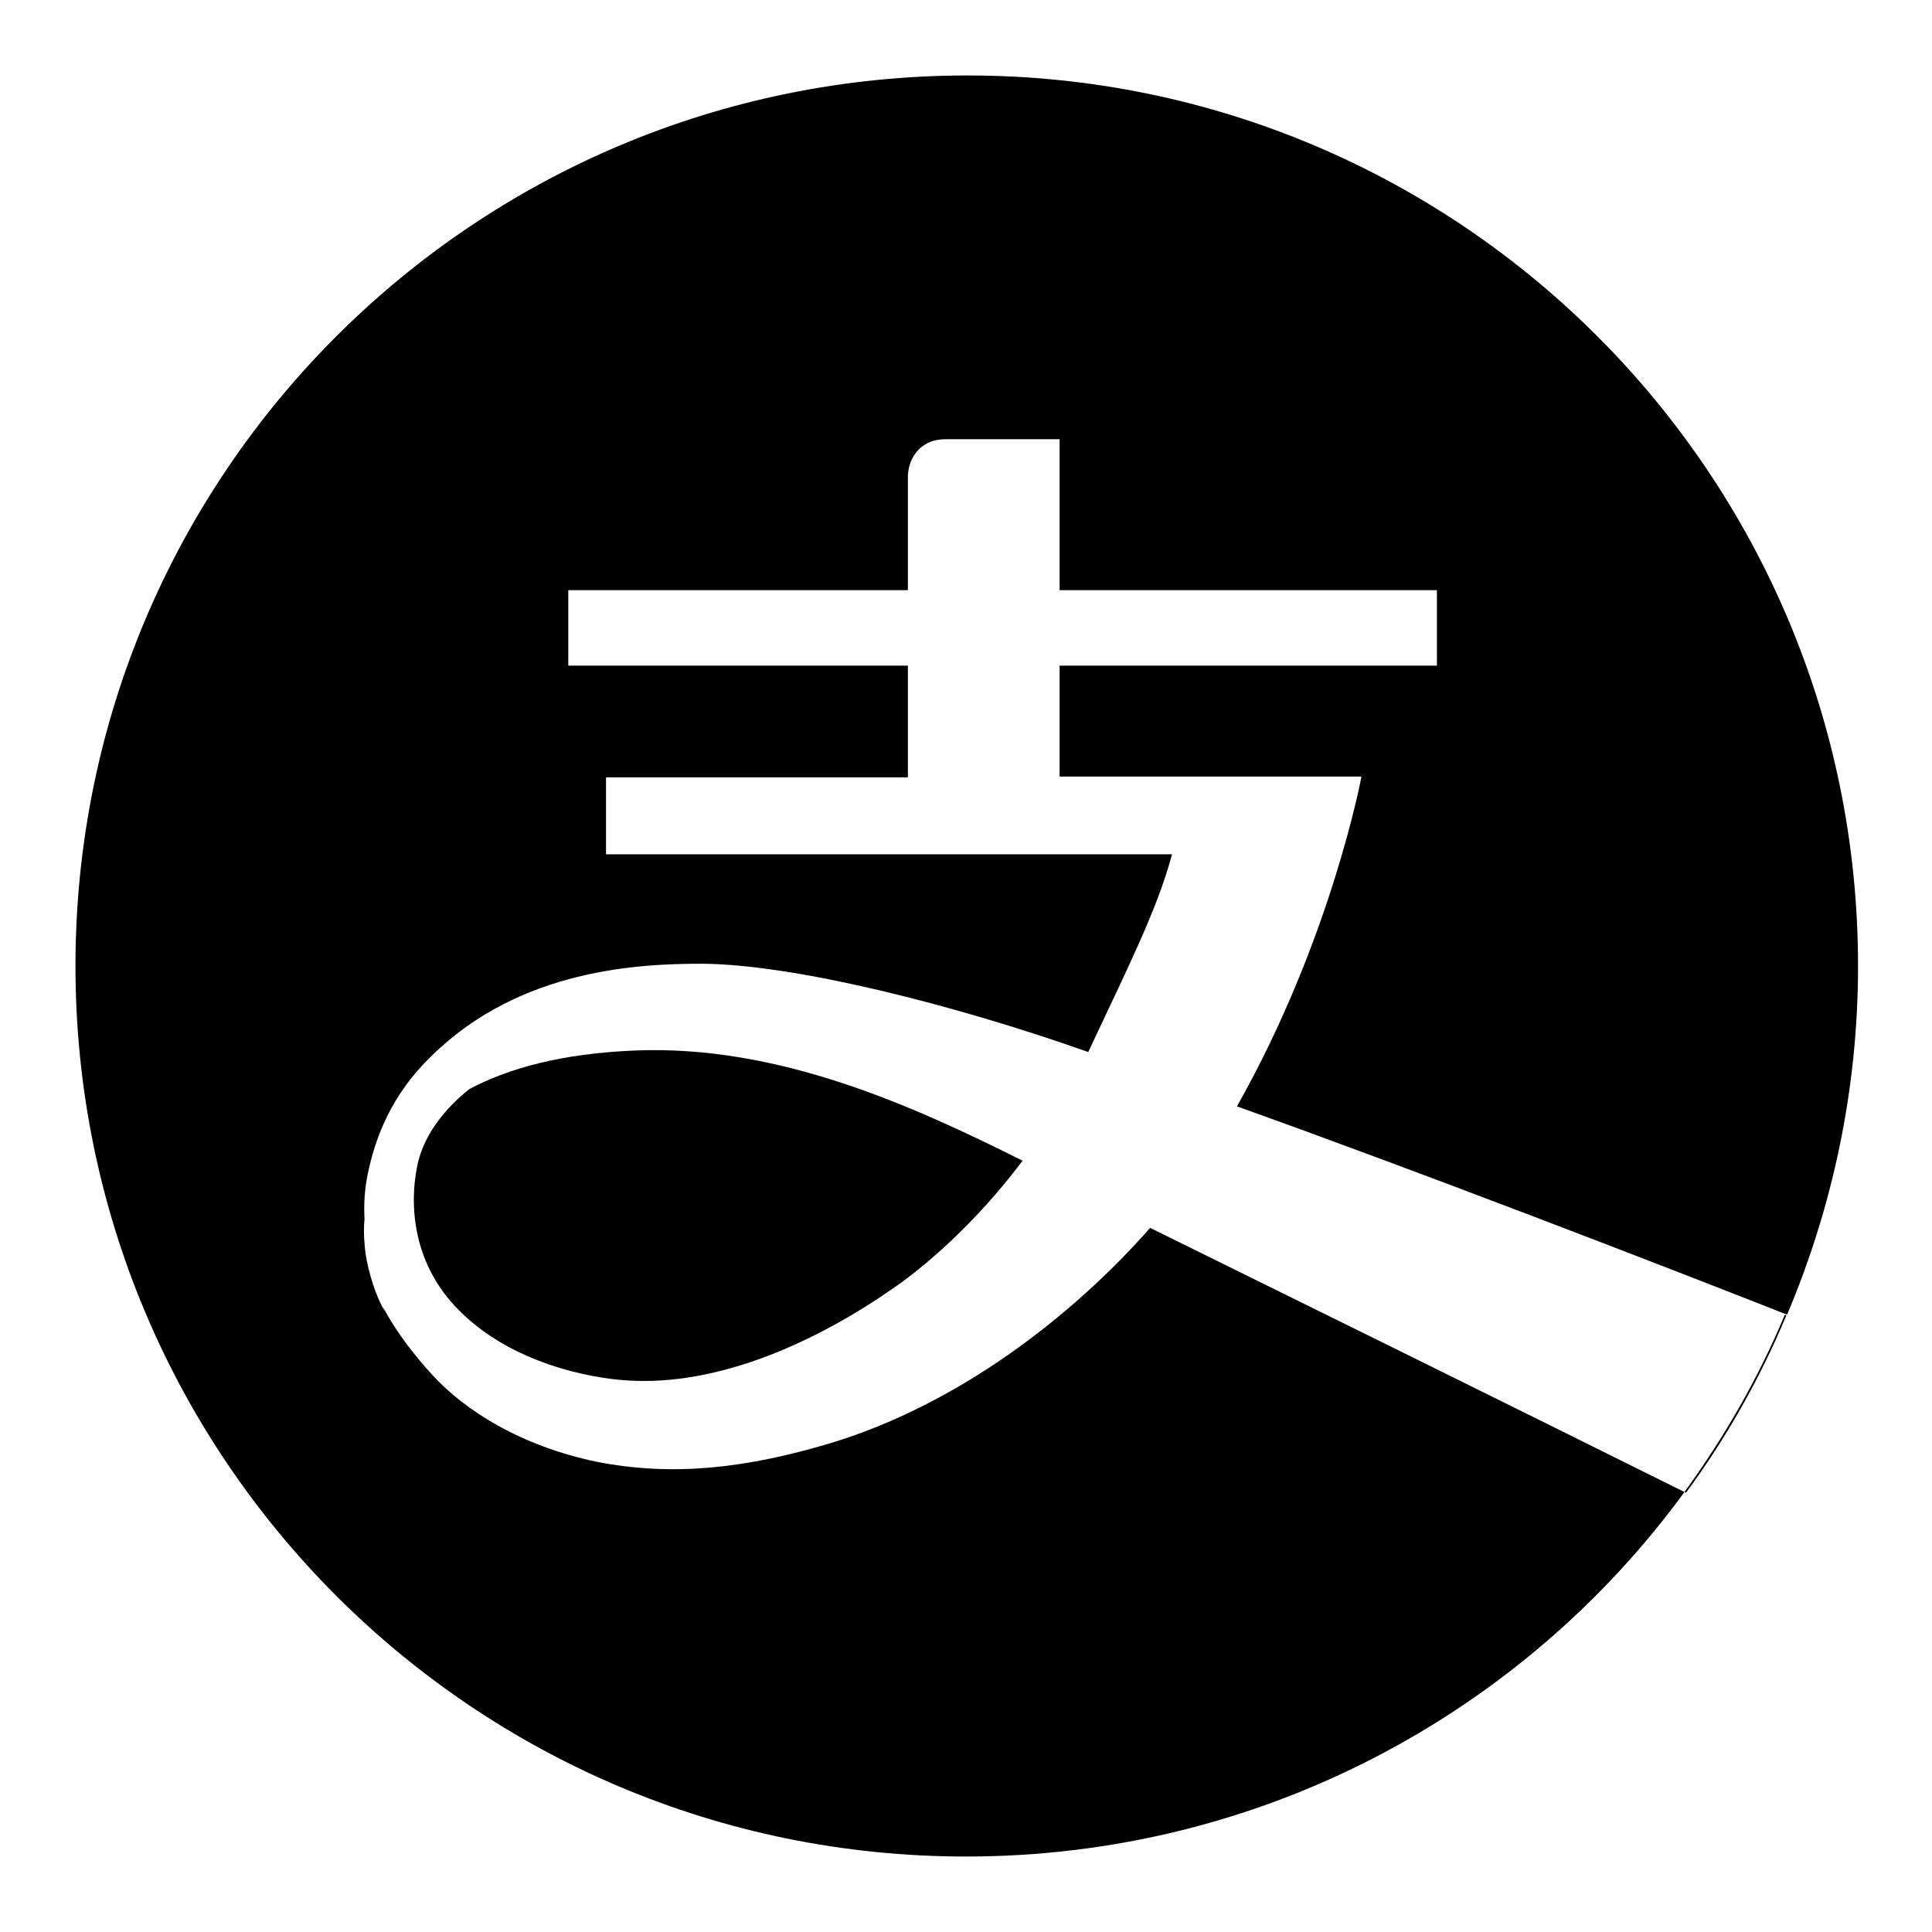
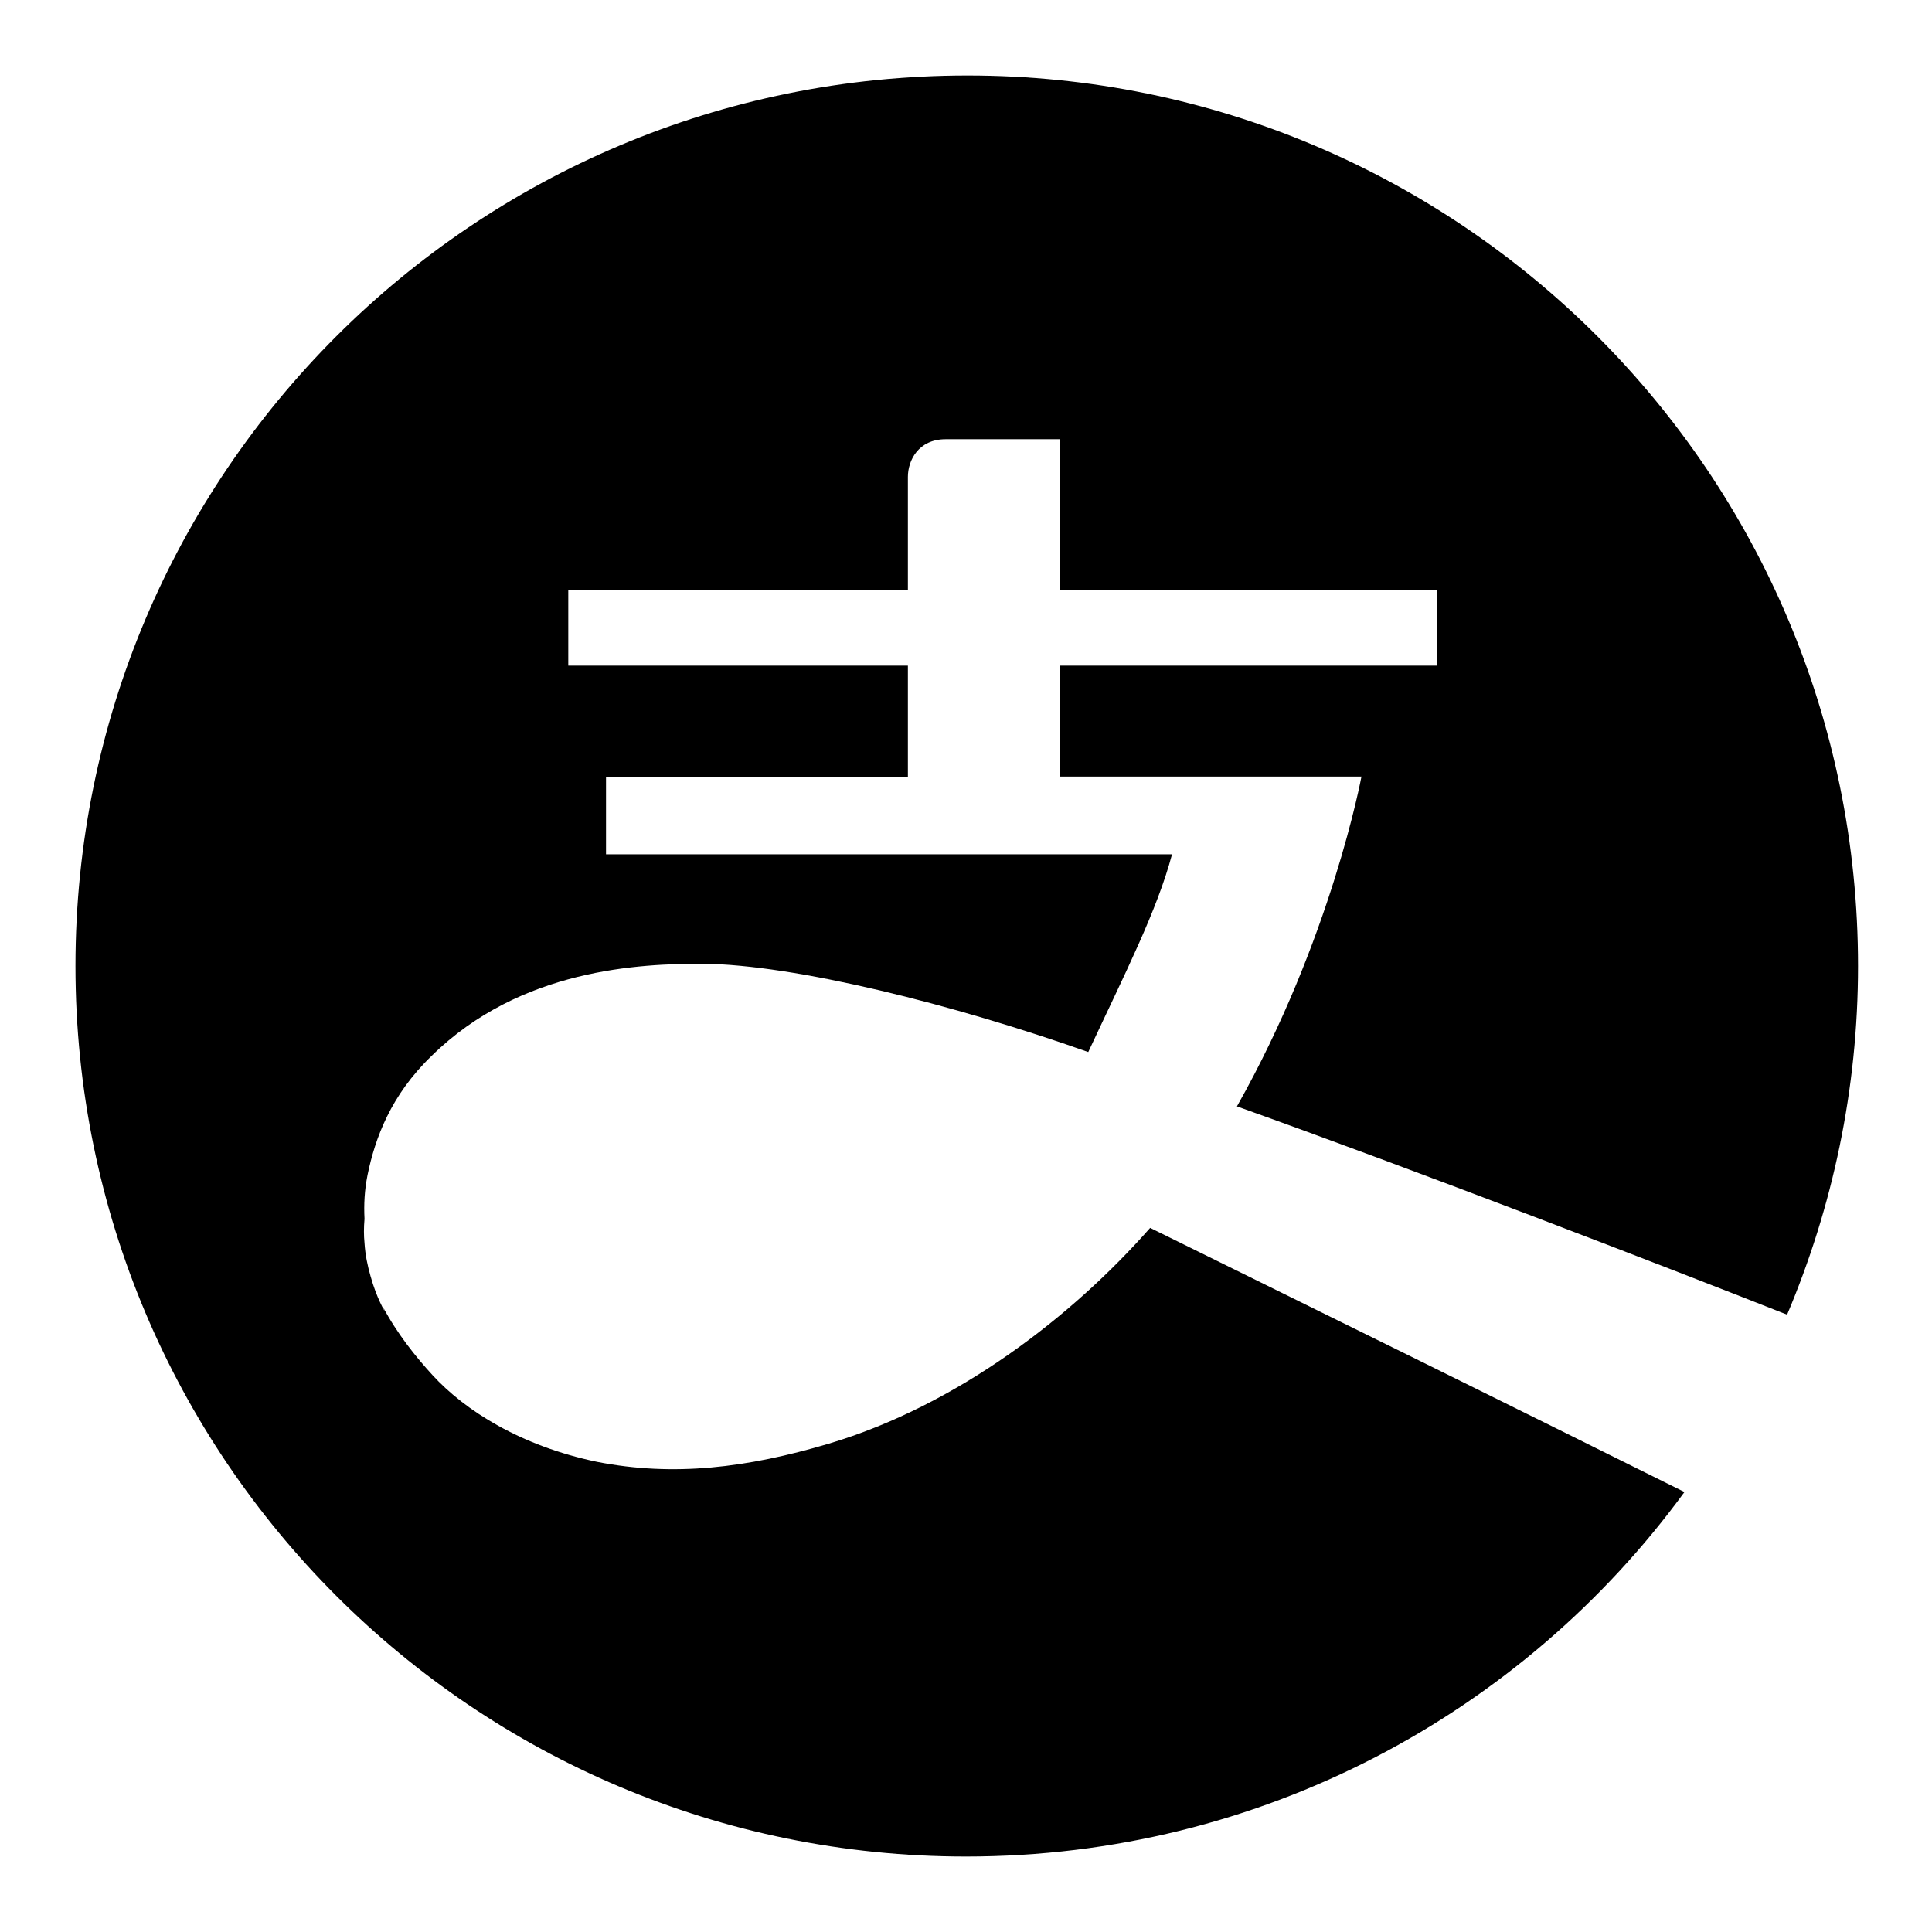
<svg xmlns="http://www.w3.org/2000/svg" version="1.1" x="0px" y="0px" viewBox="0 0 256 256" enable-background="new 0 0 256 256" xml:space="preserve">
  <g>
    <g>
-       <path fill="#000000" d="M84.1,139.2c-9.8,0.4-16.8,2.4-21.9,5.1c-2.9,2.3-6,5.8-6.9,10.1c-1.2,5.9-0.3,13.4,5.5,19.2c7,7.1,17.5,9,22.1,9.3c12.4,0.9,25.6-5.3,35.6-12.3c3.9-2.7,10.6-8.3,17-16.8C121.1,146.6,103.2,138.4,84.1,139.2z" />
      <path fill="#000000" d="M109.8,191.3c-10.8,3.2-20.5,4.4-30.7,2.4c-10.1-2.1-17.5-6.8-21.8-11.5c-2.2-2.4-4.7-5.5-6.6-9.1c0.2,0.5,0.3,0.7,0.3,0.7s-1.1-1.8-1.9-4.7c-0.4-1.4-0.7-2.8-0.8-4.4c-0.1-1-0.1-2,0-3.2c-0.1-1.9,0-3.8,0.4-5.8c1-4.9,3.1-10.6,8.5-15.8c11.8-11.6,27.7-12.2,35.9-12.2c12.2,0.1,33.3,5.4,51.1,11.7c4.9-10.5,9.1-18.7,11.1-26.2H80.3V103h40V88.2h-45v-10h45v-15c0-2.2,1.4-5,5-5h15.1v20h50v10h-50v14.7h40c0,0-4,21.6-16.5,43.7c23.8,8.5,55.9,20.9,72.9,27.6c6-14.2,9.4-29.8,9.4-46.2c0-65.2-52.8-118-118-118C62.8,10,10,62.8,10,128c0,65.2,52.8,118,118,118c39.1,0,73.8-19,95.2-48.3c-21.3-10.6-51.5-25.5-70.8-35C142.1,174.4,126.9,186.2,109.8,191.3z" />
-       <path fill="#000000" d="M223.2,197.7c0.1,0,0.2,0.1,0.2,0.1c5.3-7.2,9.8-15.1,13.3-23.5c0,0-0.1,0-0.2-0.1C233,182.6,228.5,190.4,223.2,197.7z" />
    </g>
  </g>
</svg>